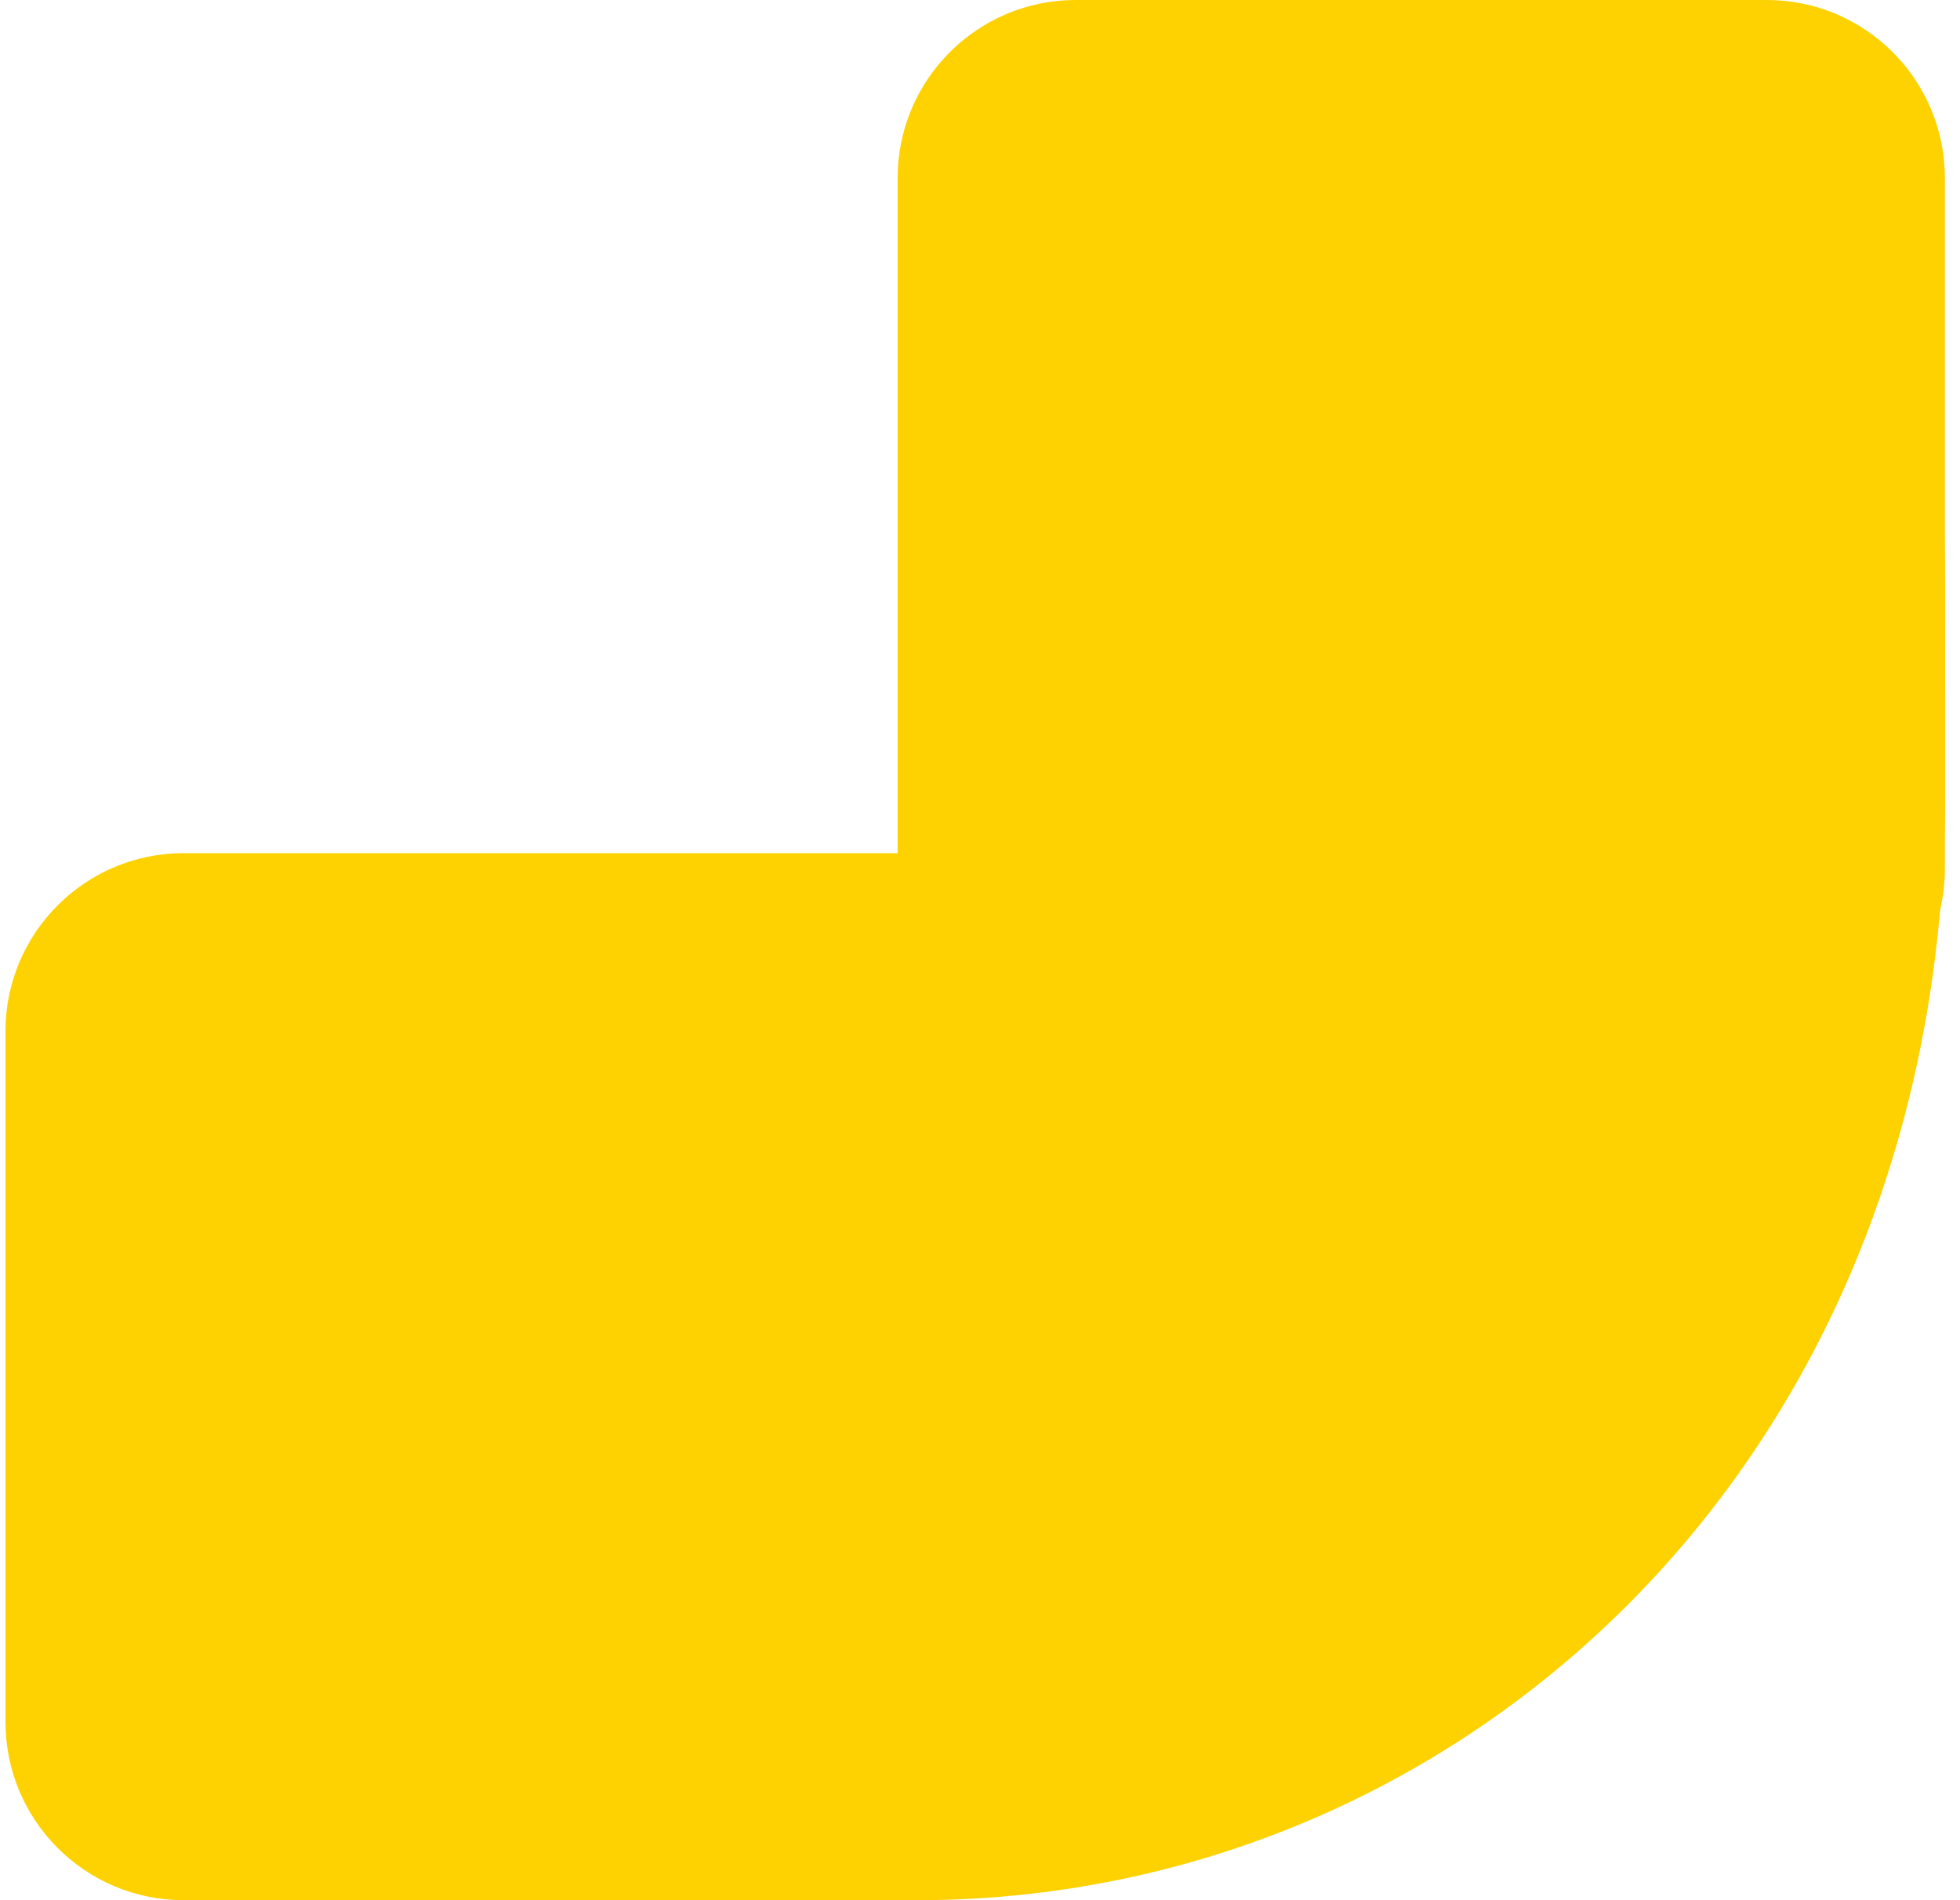
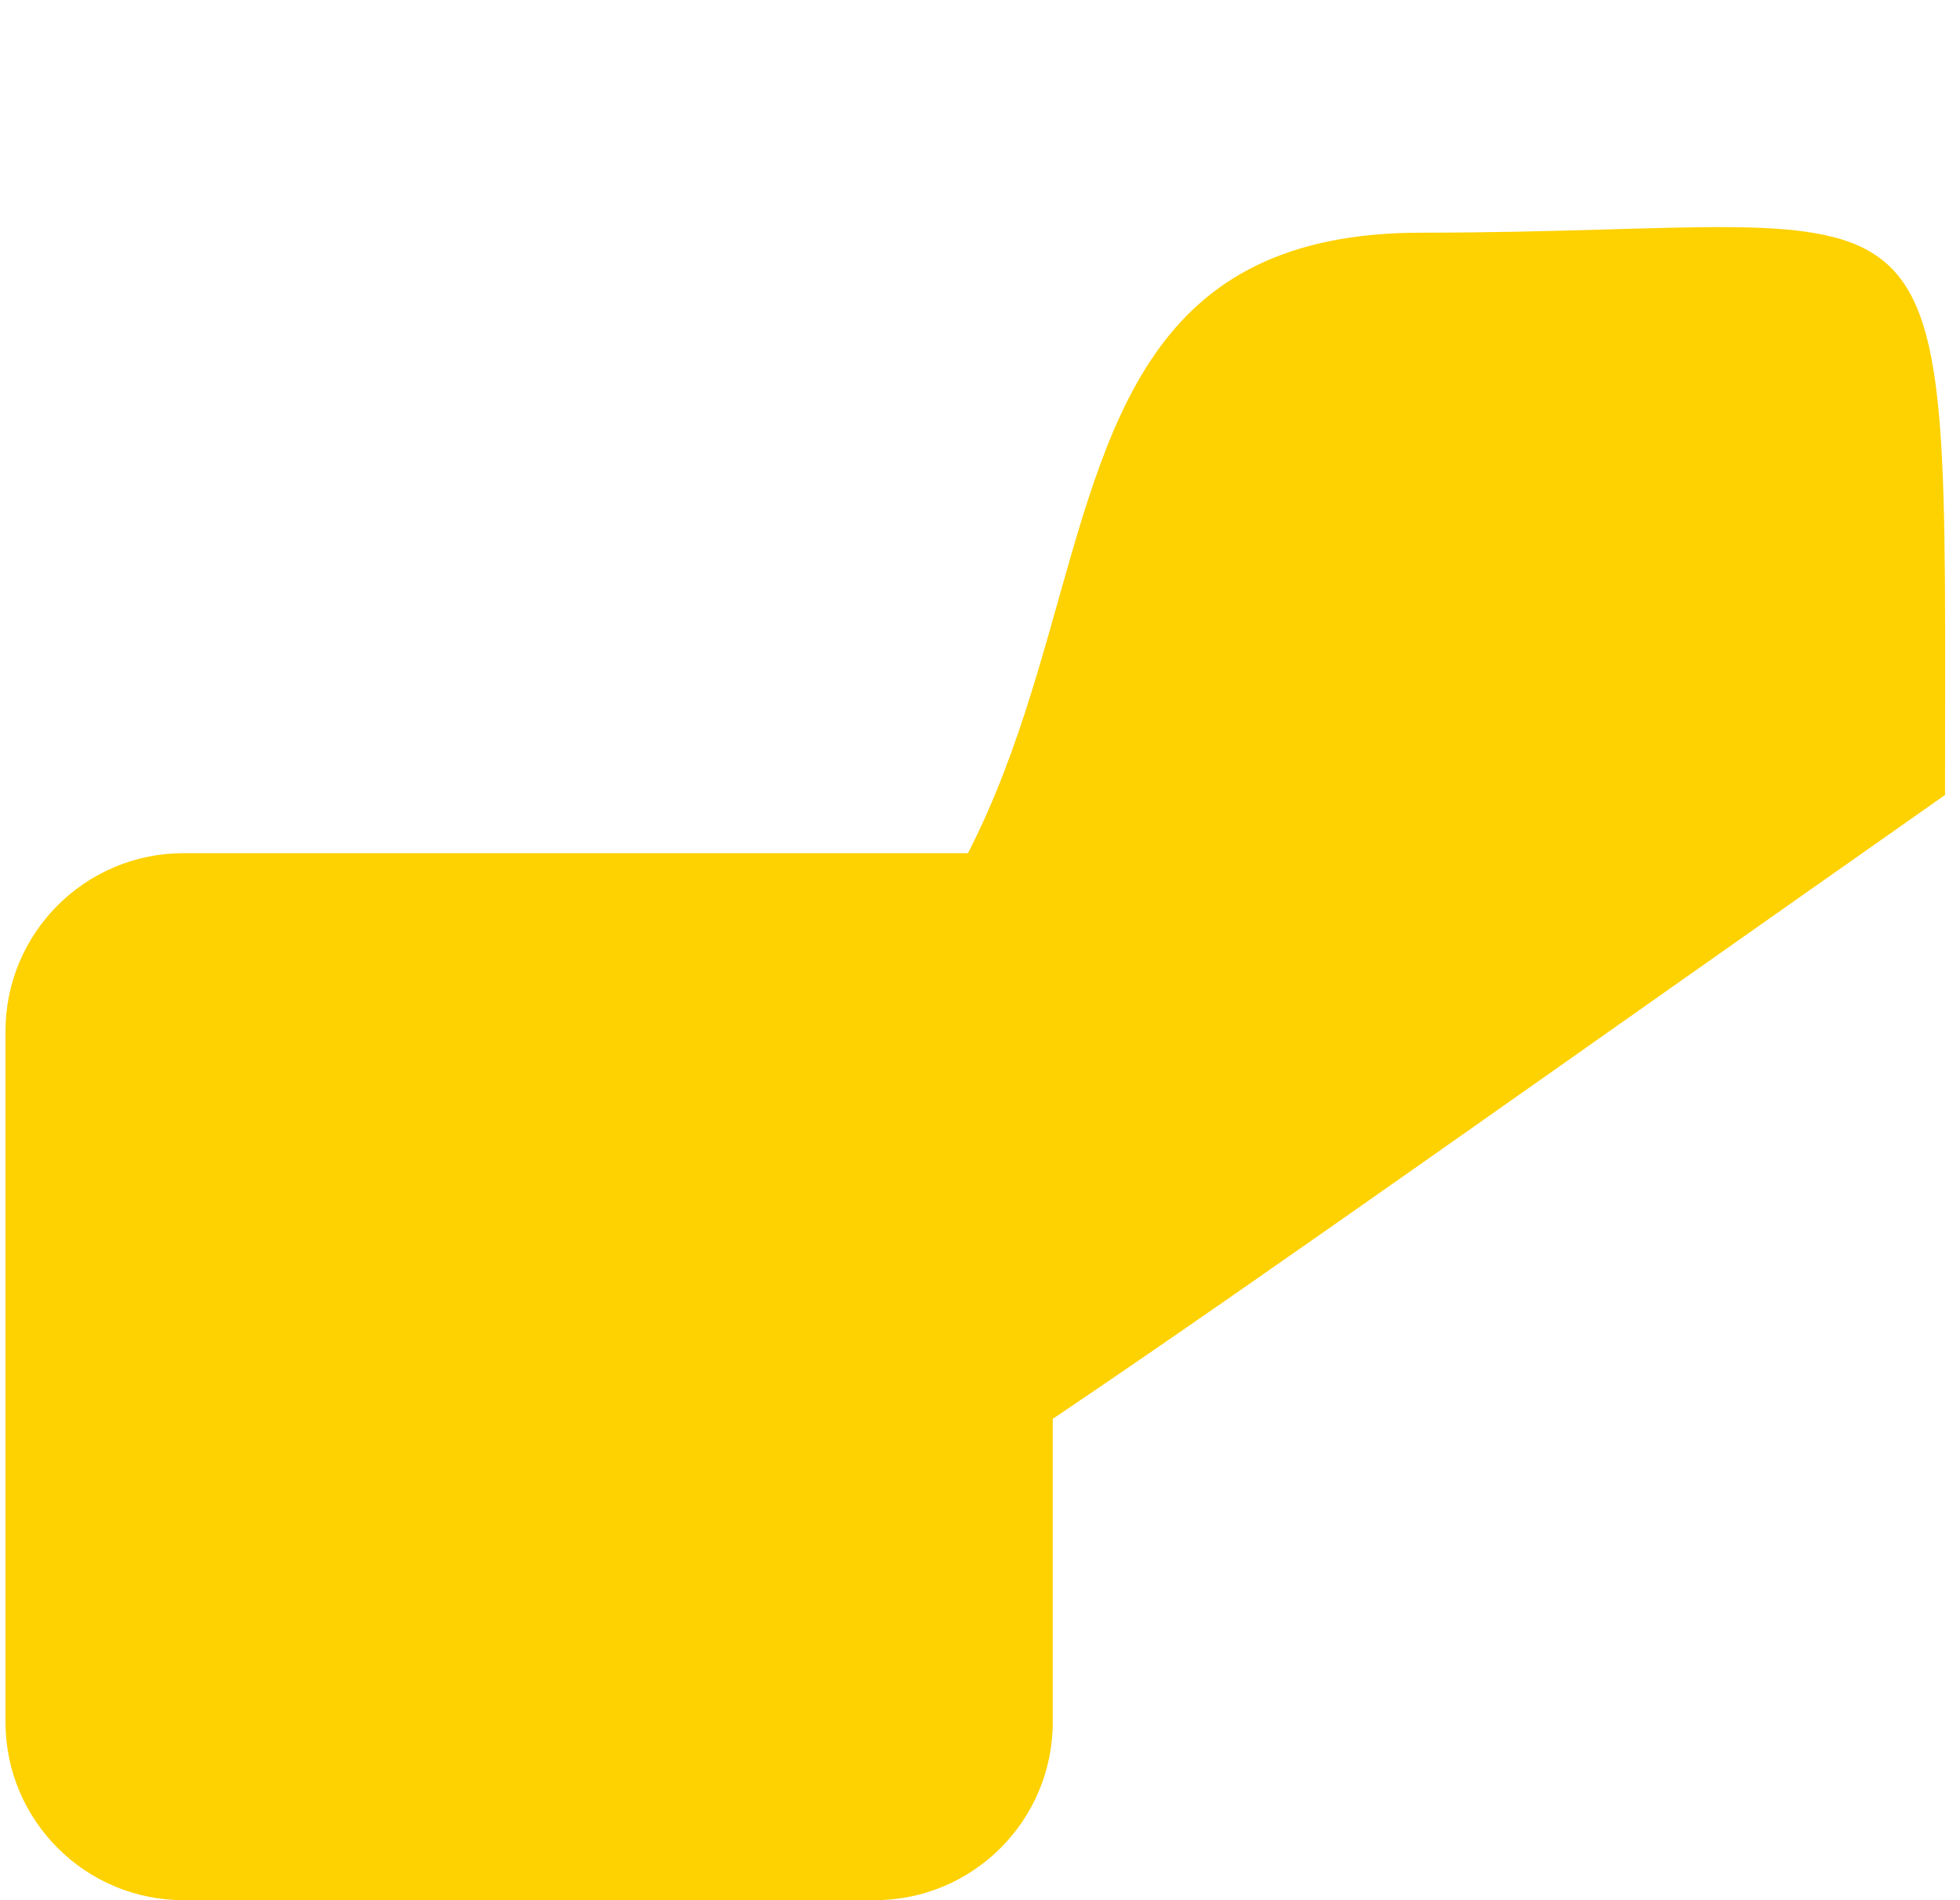
<svg xmlns="http://www.w3.org/2000/svg" width="66" height="64" viewBox="0 0 66 64" fill="none">
  <path d="M35.45 58C35.45 61.314 32.764 64 29.45 64L6.185 64C2.871 64 0.185 61.314 0.185 58L0.185 34.735C0.185 31.421 2.871 28.735 6.185 28.735L35.45 28.735L35.45 58Z" fill="#FED100" />
-   <path d="M65.491 29.265C65.491 32.579 62.805 35.265 59.491 35.265L30.226 35.265L30.226 6C30.226 2.686 32.912 1.52588e-05 36.226 1.52588e-05L59.491 1.52588e-05C62.805 1.52588e-05 65.491 2.686 65.491 6V29.265Z" fill="#FED100" />
-   <path d="M18.471 39.184C42.634 33.306 29.464 7.837 47.858 7.837C66.253 7.837 65.496 4.414 65.496 26.776C65.496 49.137 49.273 64 30.879 64C12.484 64 18.471 61.546 18.471 39.184Z" fill="#FED100" />
+   <path d="M18.471 39.184C42.634 33.306 29.464 7.837 47.858 7.837C66.253 7.837 65.496 4.414 65.496 26.776C12.484 64 18.471 61.546 18.471 39.184Z" fill="#FED100" />
</svg>